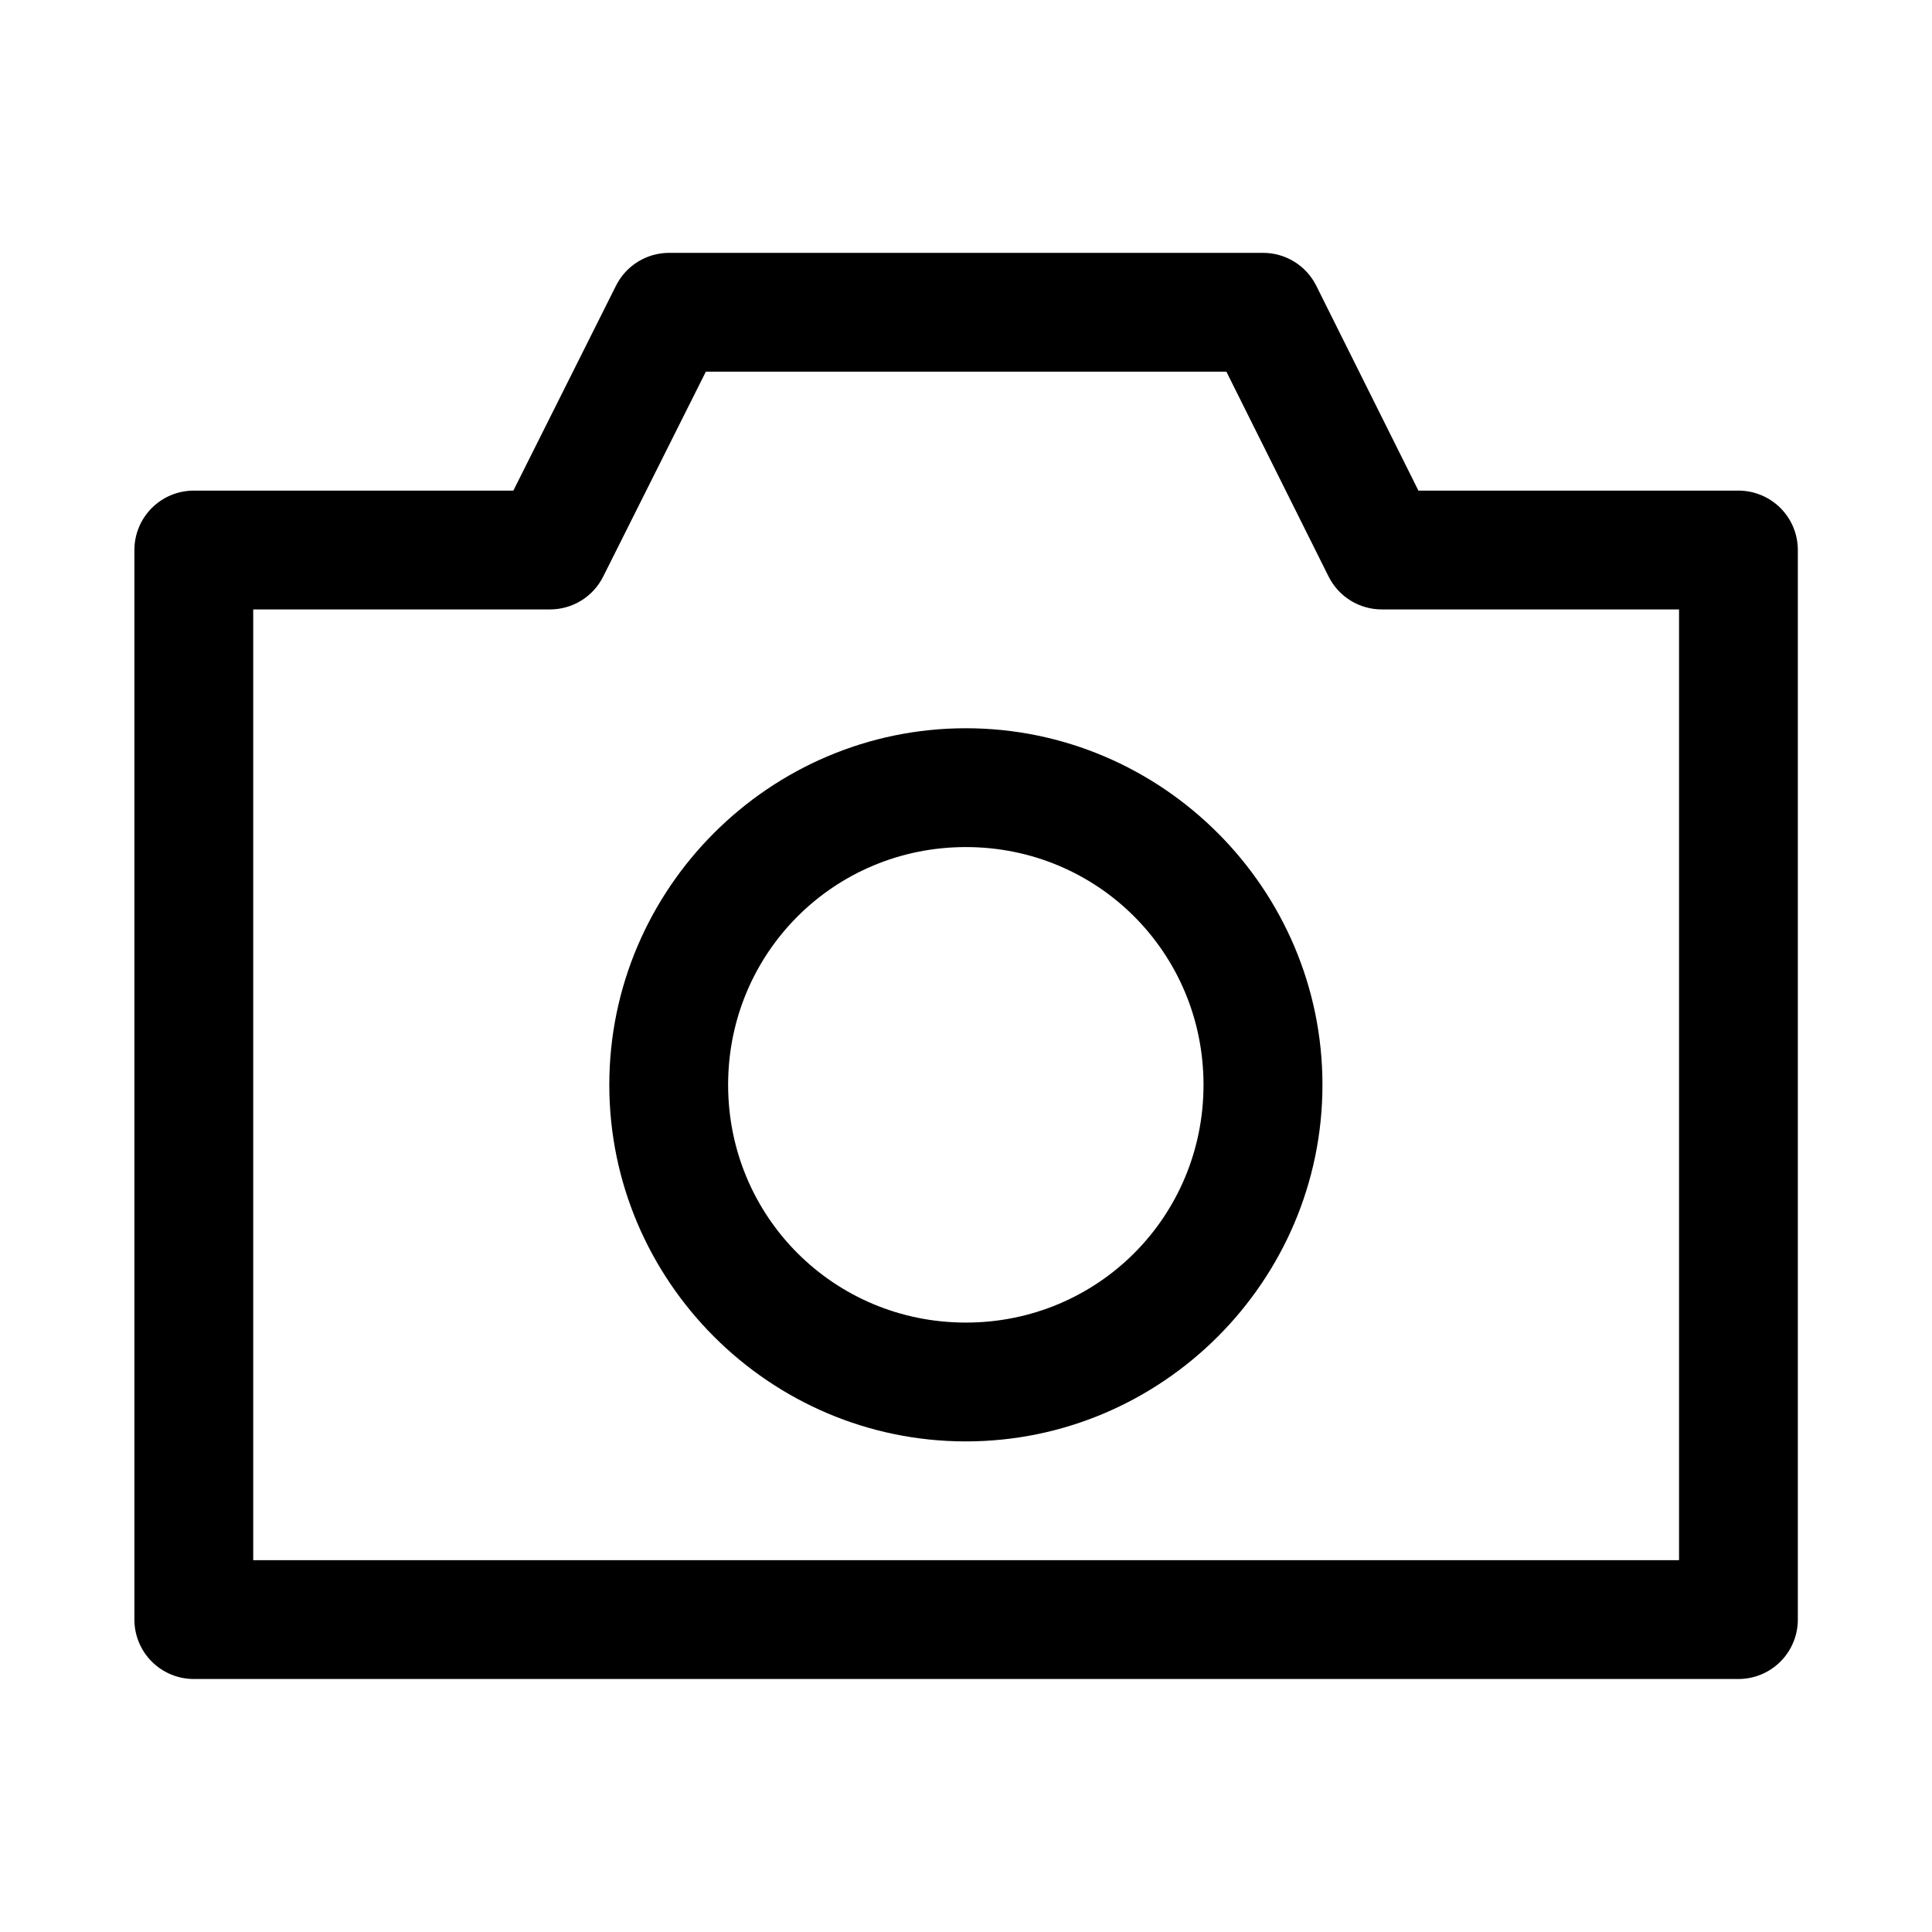
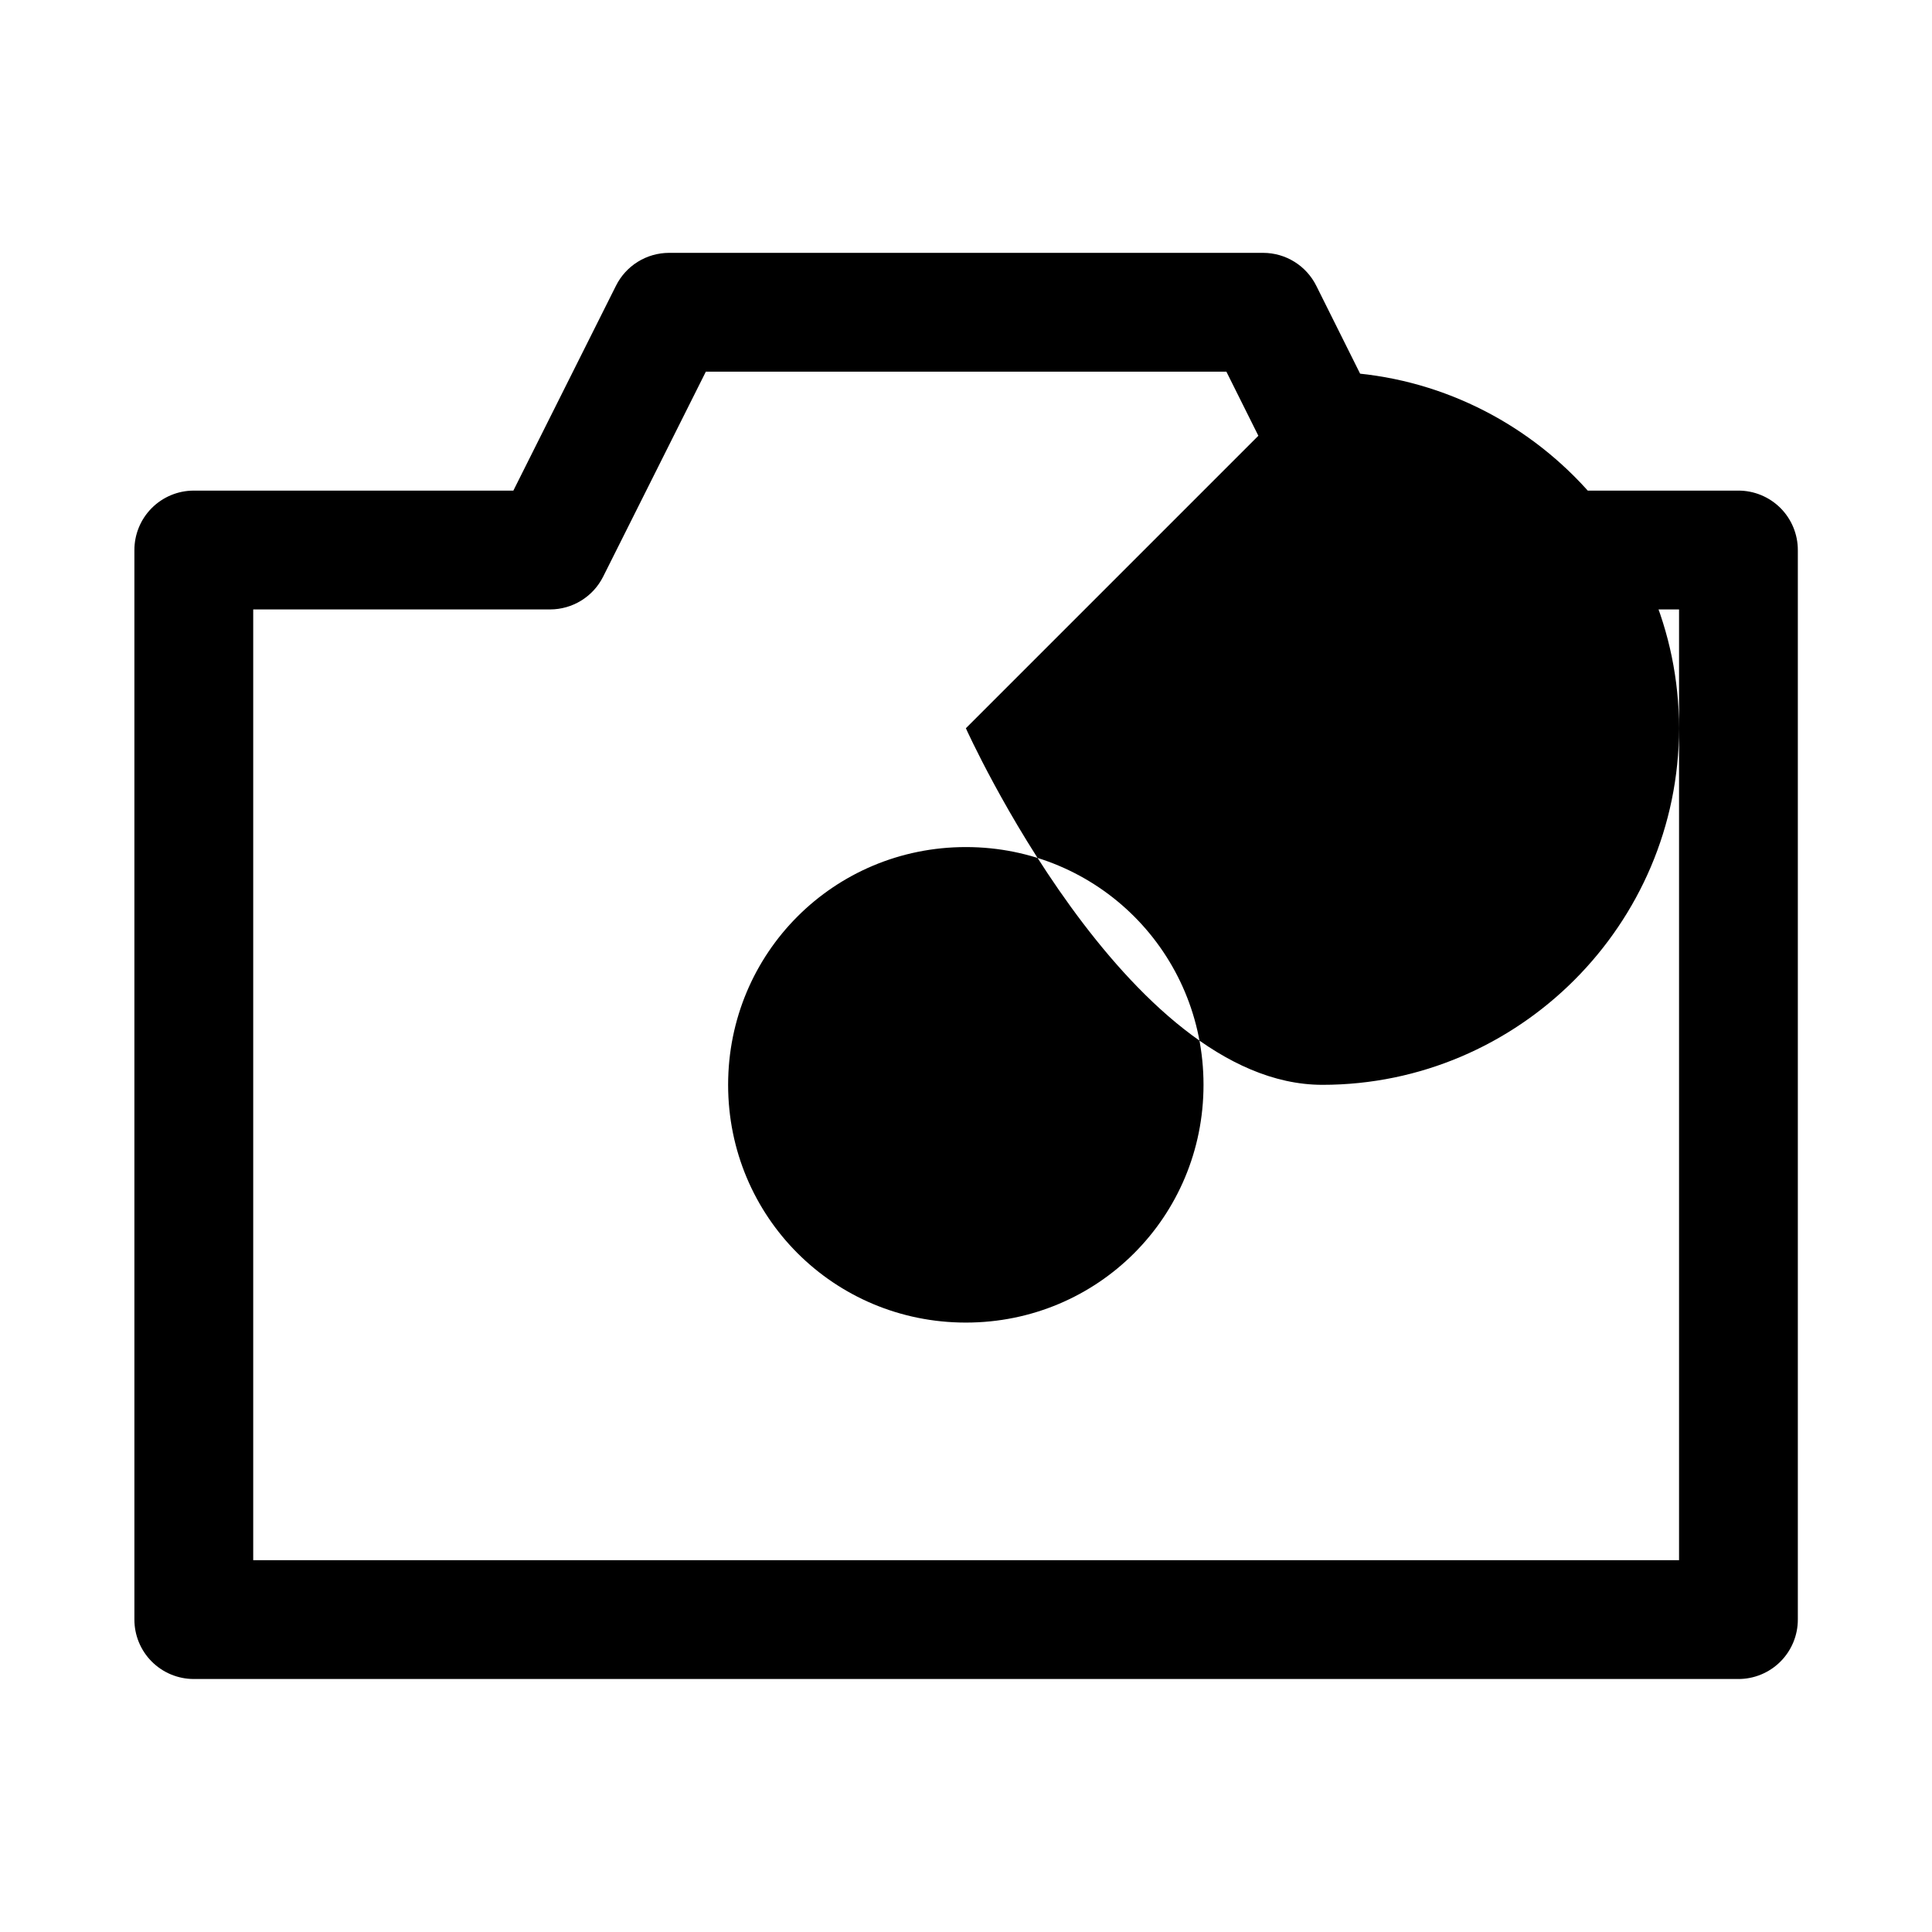
<svg xmlns="http://www.w3.org/2000/svg" fill="#000000" width="800px" height="800px" version="1.1" viewBox="144 144 512 512">
-   <path d="m321.28 211.01c-2.922 0.008-5.781 0.828-8.266 2.371-2.481 1.543-4.484 3.746-5.785 6.363l-27.184 54.273h-84.746c-4.176 0.016-8.176 1.691-11.117 4.656-2.941 2.961-4.582 6.973-4.566 11.148v283.33c-0.016 4.176 1.625 8.188 4.566 11.148 2.941 2.965 6.941 4.641 11.117 4.656h409.34c4.195 0.016 8.227-1.645 11.195-4.613 2.965-2.965 4.625-6.996 4.609-11.191v-283.33c0.016-4.195-1.645-8.227-4.609-11.195-2.969-2.965-7-4.625-11.195-4.609h-84.746l-27.059-54.273-0.004-0.004c-1.301-2.613-3.305-4.816-5.785-6.359-2.484-1.543-5.344-2.363-8.266-2.371zm9.777 31.488h137.95l27.09 54.305h0.004c1.312 2.629 3.34 4.84 5.844 6.375 2.504 1.539 5.391 2.344 8.332 2.328h78.688v251.96h-377.86v-251.96h78.691-0.004c2.922-0.008 5.781-0.824 8.262-2.359 2.481-1.535 4.488-3.734 5.793-6.344zm68.91 94.496c-51.984 0-94.496 42.512-94.496 94.496s42.512 94.496 94.496 94.496 94.496-42.512 94.496-94.496-42.512-94.496-94.496-94.496zm0 31.488c34.969 0 62.977 28.039 62.977 63.008s-28.008 63.008-62.977 63.008-63.008-28.039-63.008-63.008 28.039-63.008 63.008-63.008z" />
+   <path d="m321.28 211.01c-2.922 0.008-5.781 0.828-8.266 2.371-2.481 1.543-4.484 3.746-5.785 6.363l-27.184 54.273h-84.746c-4.176 0.016-8.176 1.691-11.117 4.656-2.941 2.961-4.582 6.973-4.566 11.148v283.33c-0.016 4.176 1.625 8.188 4.566 11.148 2.941 2.965 6.941 4.641 11.117 4.656h409.34c4.195 0.016 8.227-1.645 11.195-4.613 2.965-2.965 4.625-6.996 4.609-11.191v-283.33c0.016-4.195-1.645-8.227-4.609-11.195-2.969-2.965-7-4.625-11.195-4.609h-84.746l-27.059-54.273-0.004-0.004c-1.301-2.613-3.305-4.816-5.785-6.359-2.484-1.543-5.344-2.363-8.266-2.371zm9.777 31.488h137.95l27.09 54.305h0.004c1.312 2.629 3.34 4.84 5.844 6.375 2.504 1.539 5.391 2.344 8.332 2.328h78.688v251.96h-377.86v-251.96h78.691-0.004c2.922-0.008 5.781-0.824 8.262-2.359 2.481-1.535 4.488-3.734 5.793-6.344zm68.91 94.496s42.512 94.496 94.496 94.496 94.496-42.512 94.496-94.496-42.512-94.496-94.496-94.496zm0 31.488c34.969 0 62.977 28.039 62.977 63.008s-28.008 63.008-62.977 63.008-63.008-28.039-63.008-63.008 28.039-63.008 63.008-63.008z" />
</svg>